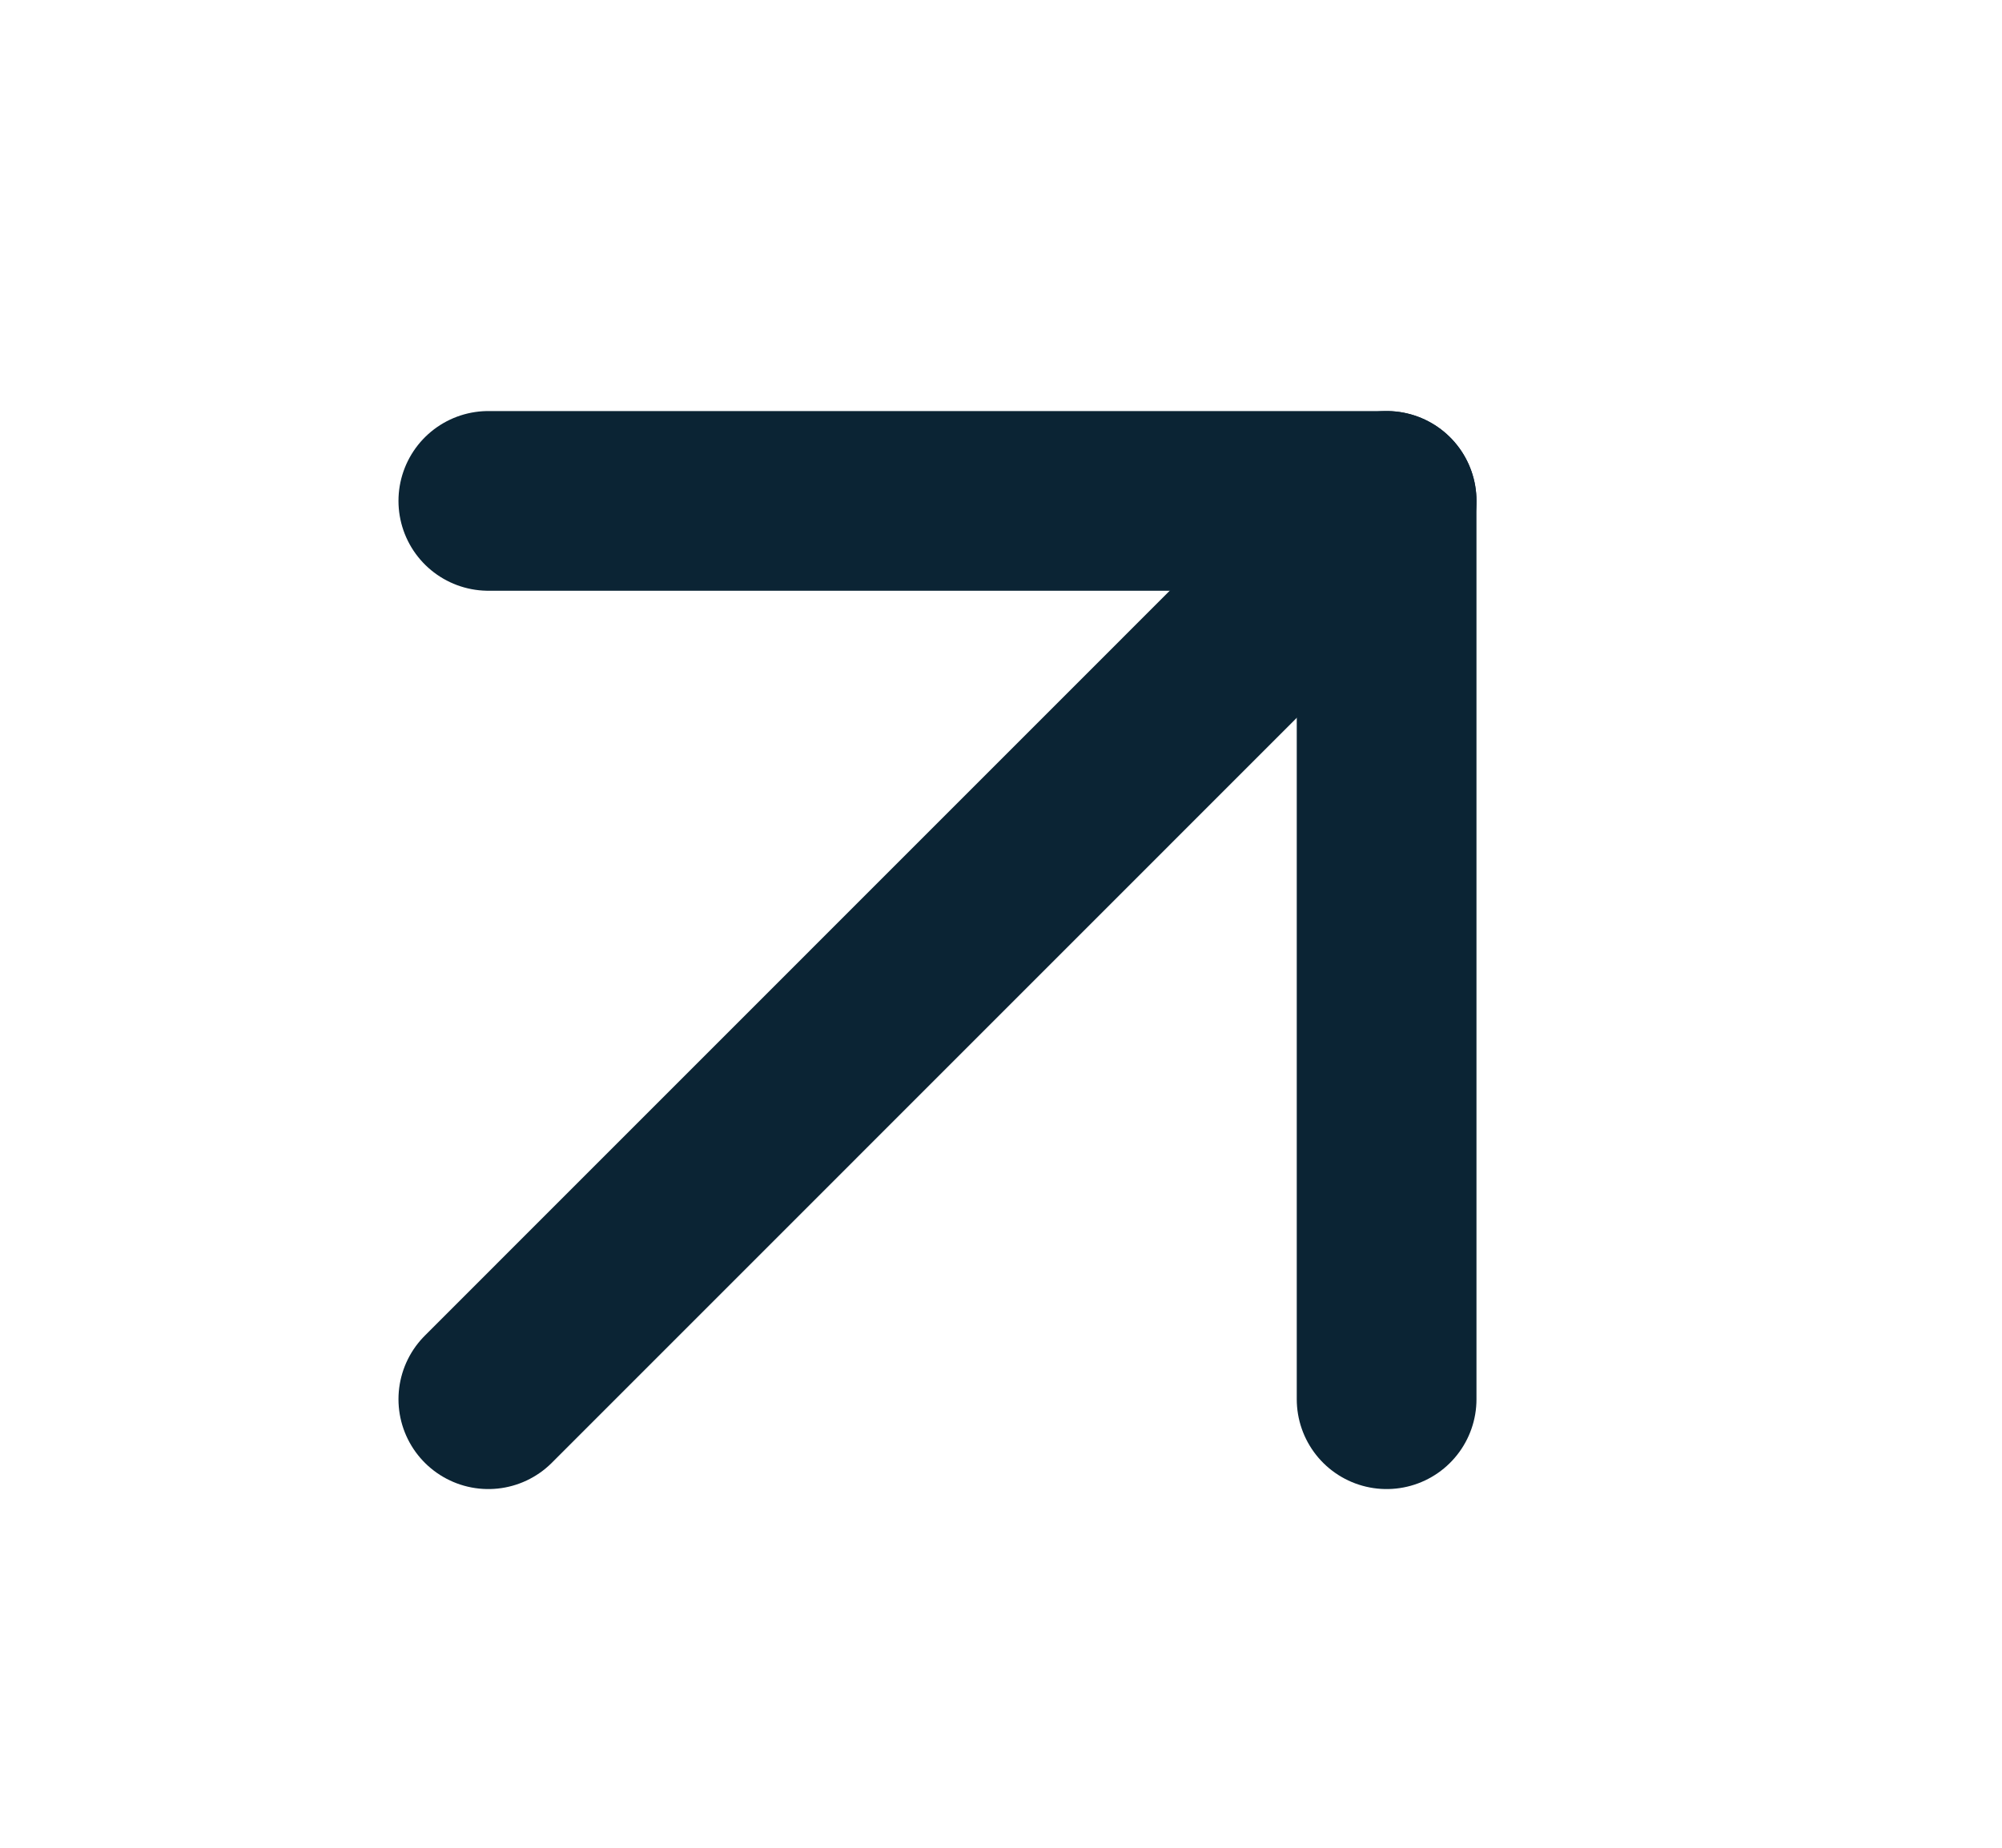
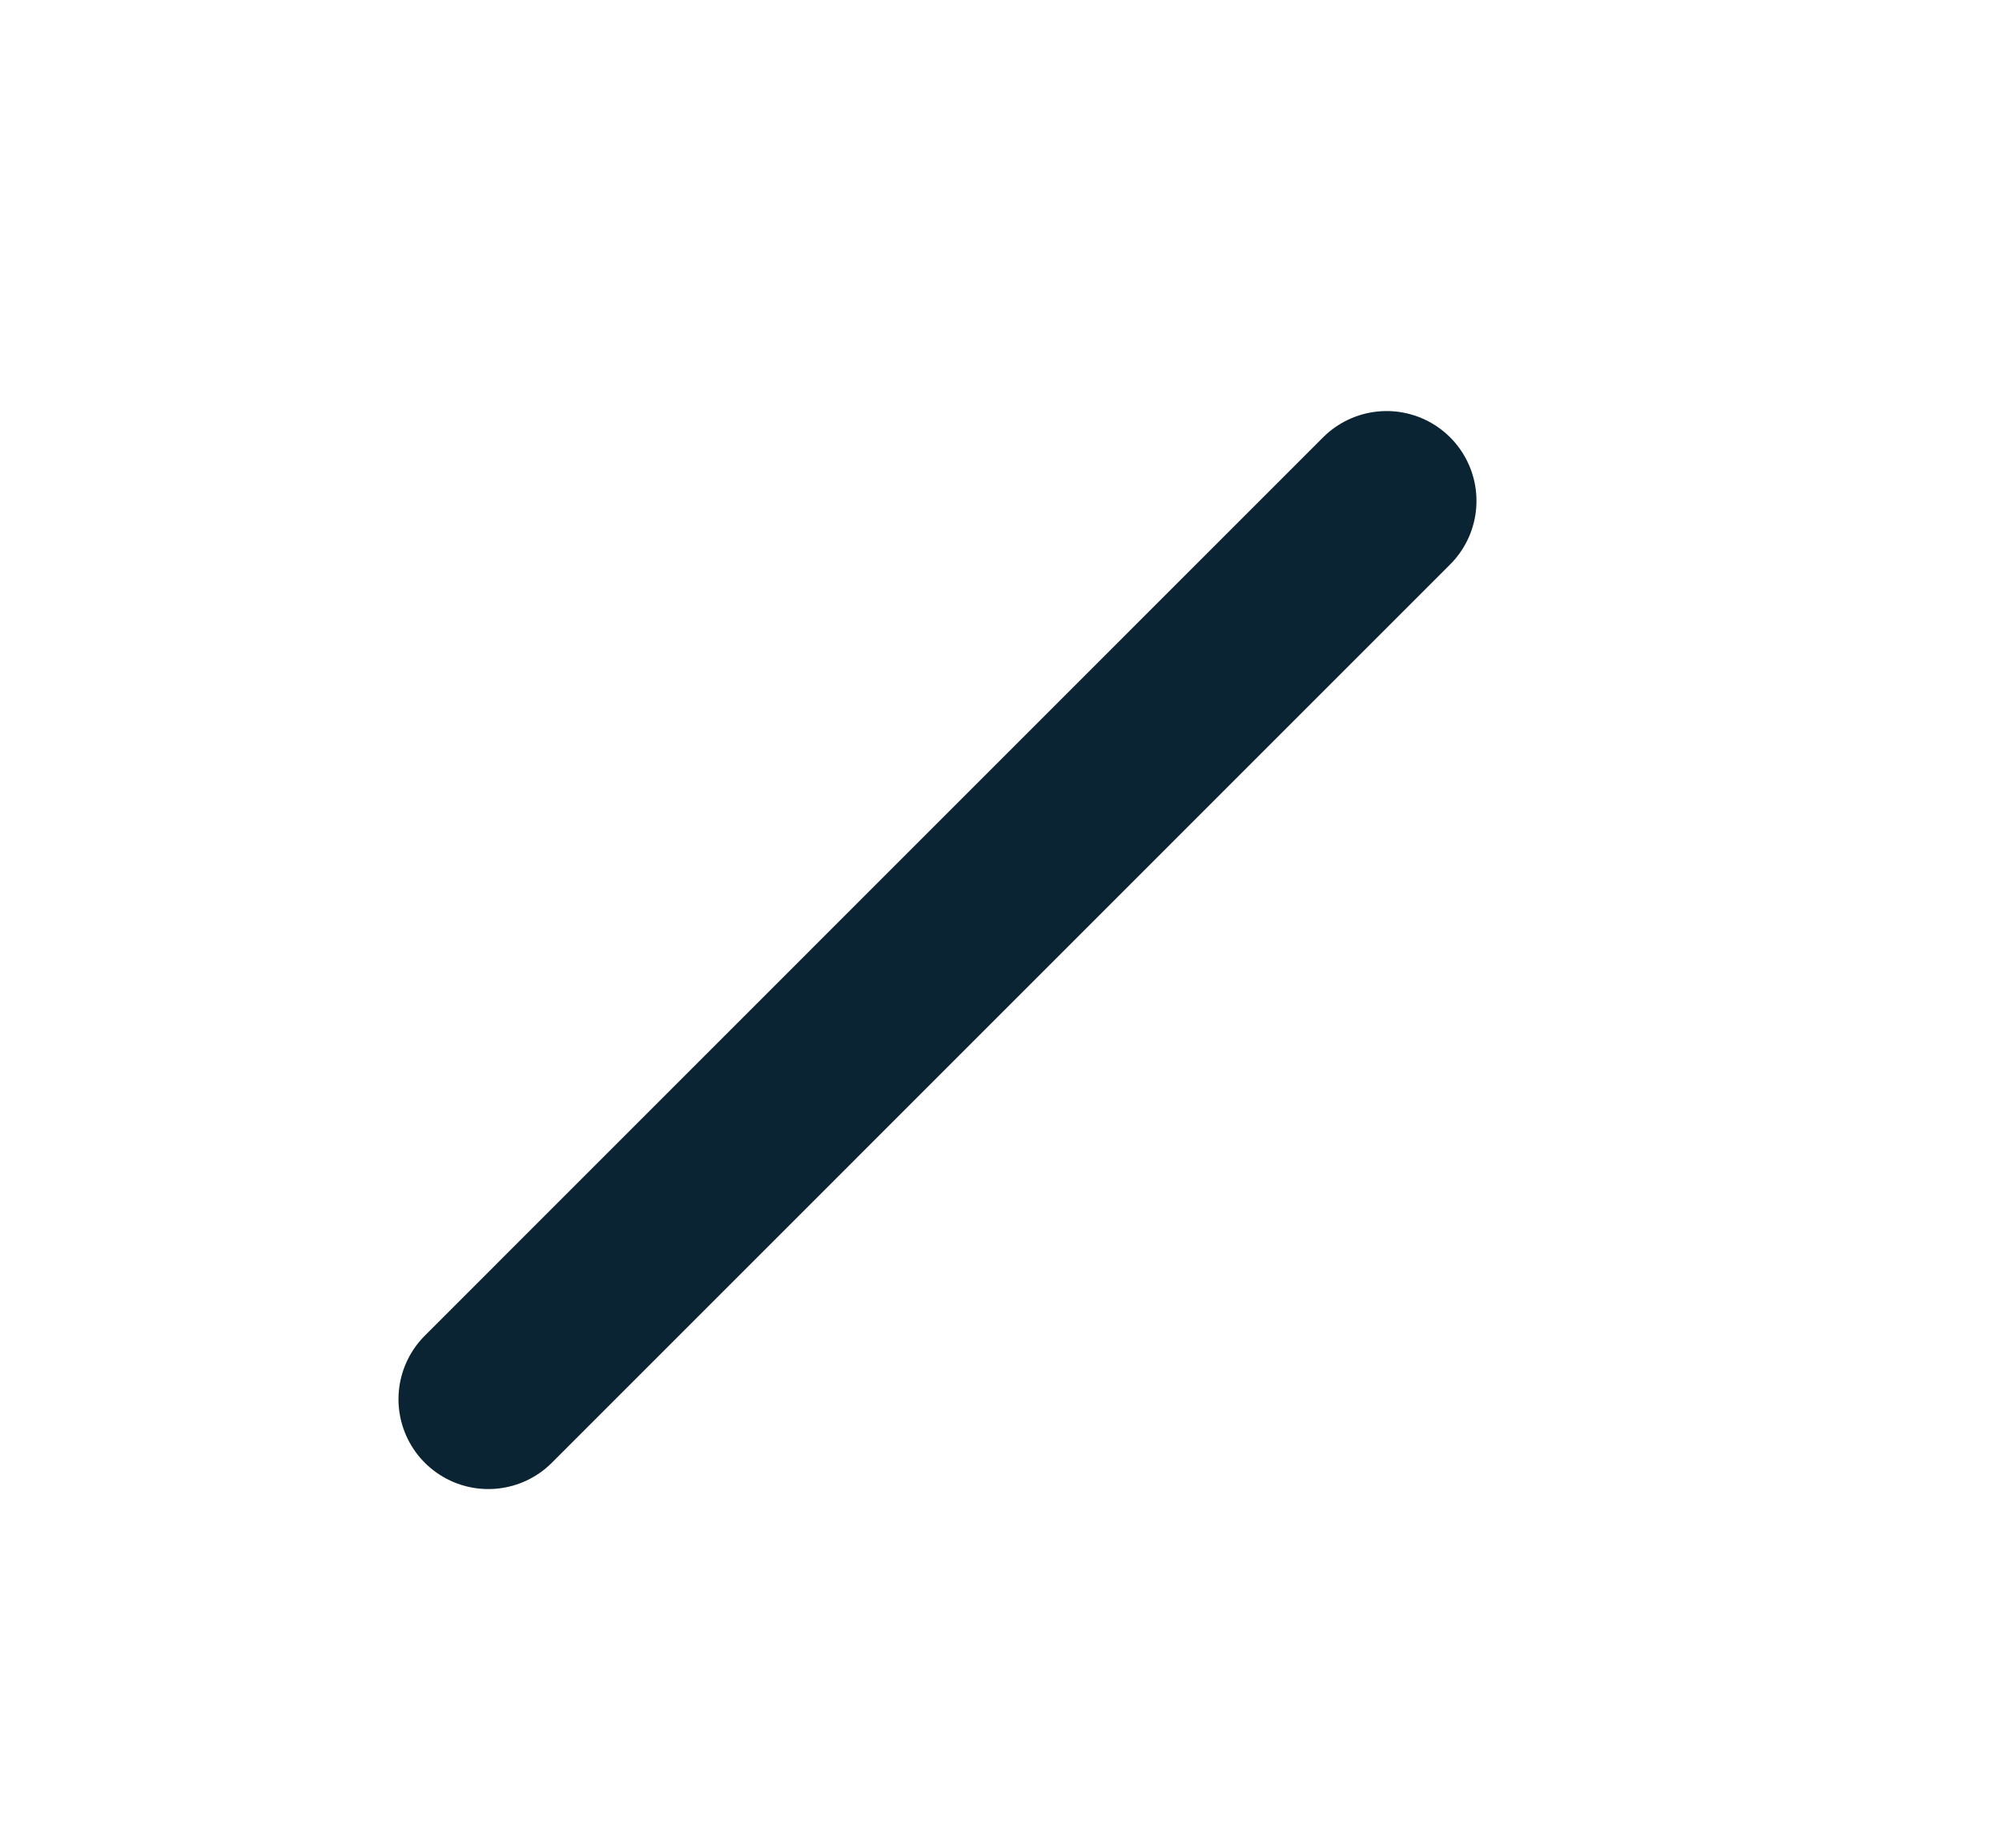
<svg xmlns="http://www.w3.org/2000/svg" width="13" height="12" viewBox="0 0 13 12" fill="none">
  <path d="M3.171 9.087L9.004 3.253" stroke="#0B2434" stroke-width="1.167" stroke-linecap="round" stroke-linejoin="round" />
-   <path d="M3.171 3.253H9.004V9.087" stroke="#0B2434" stroke-width="1.167" stroke-linecap="round" stroke-linejoin="round" />
</svg>